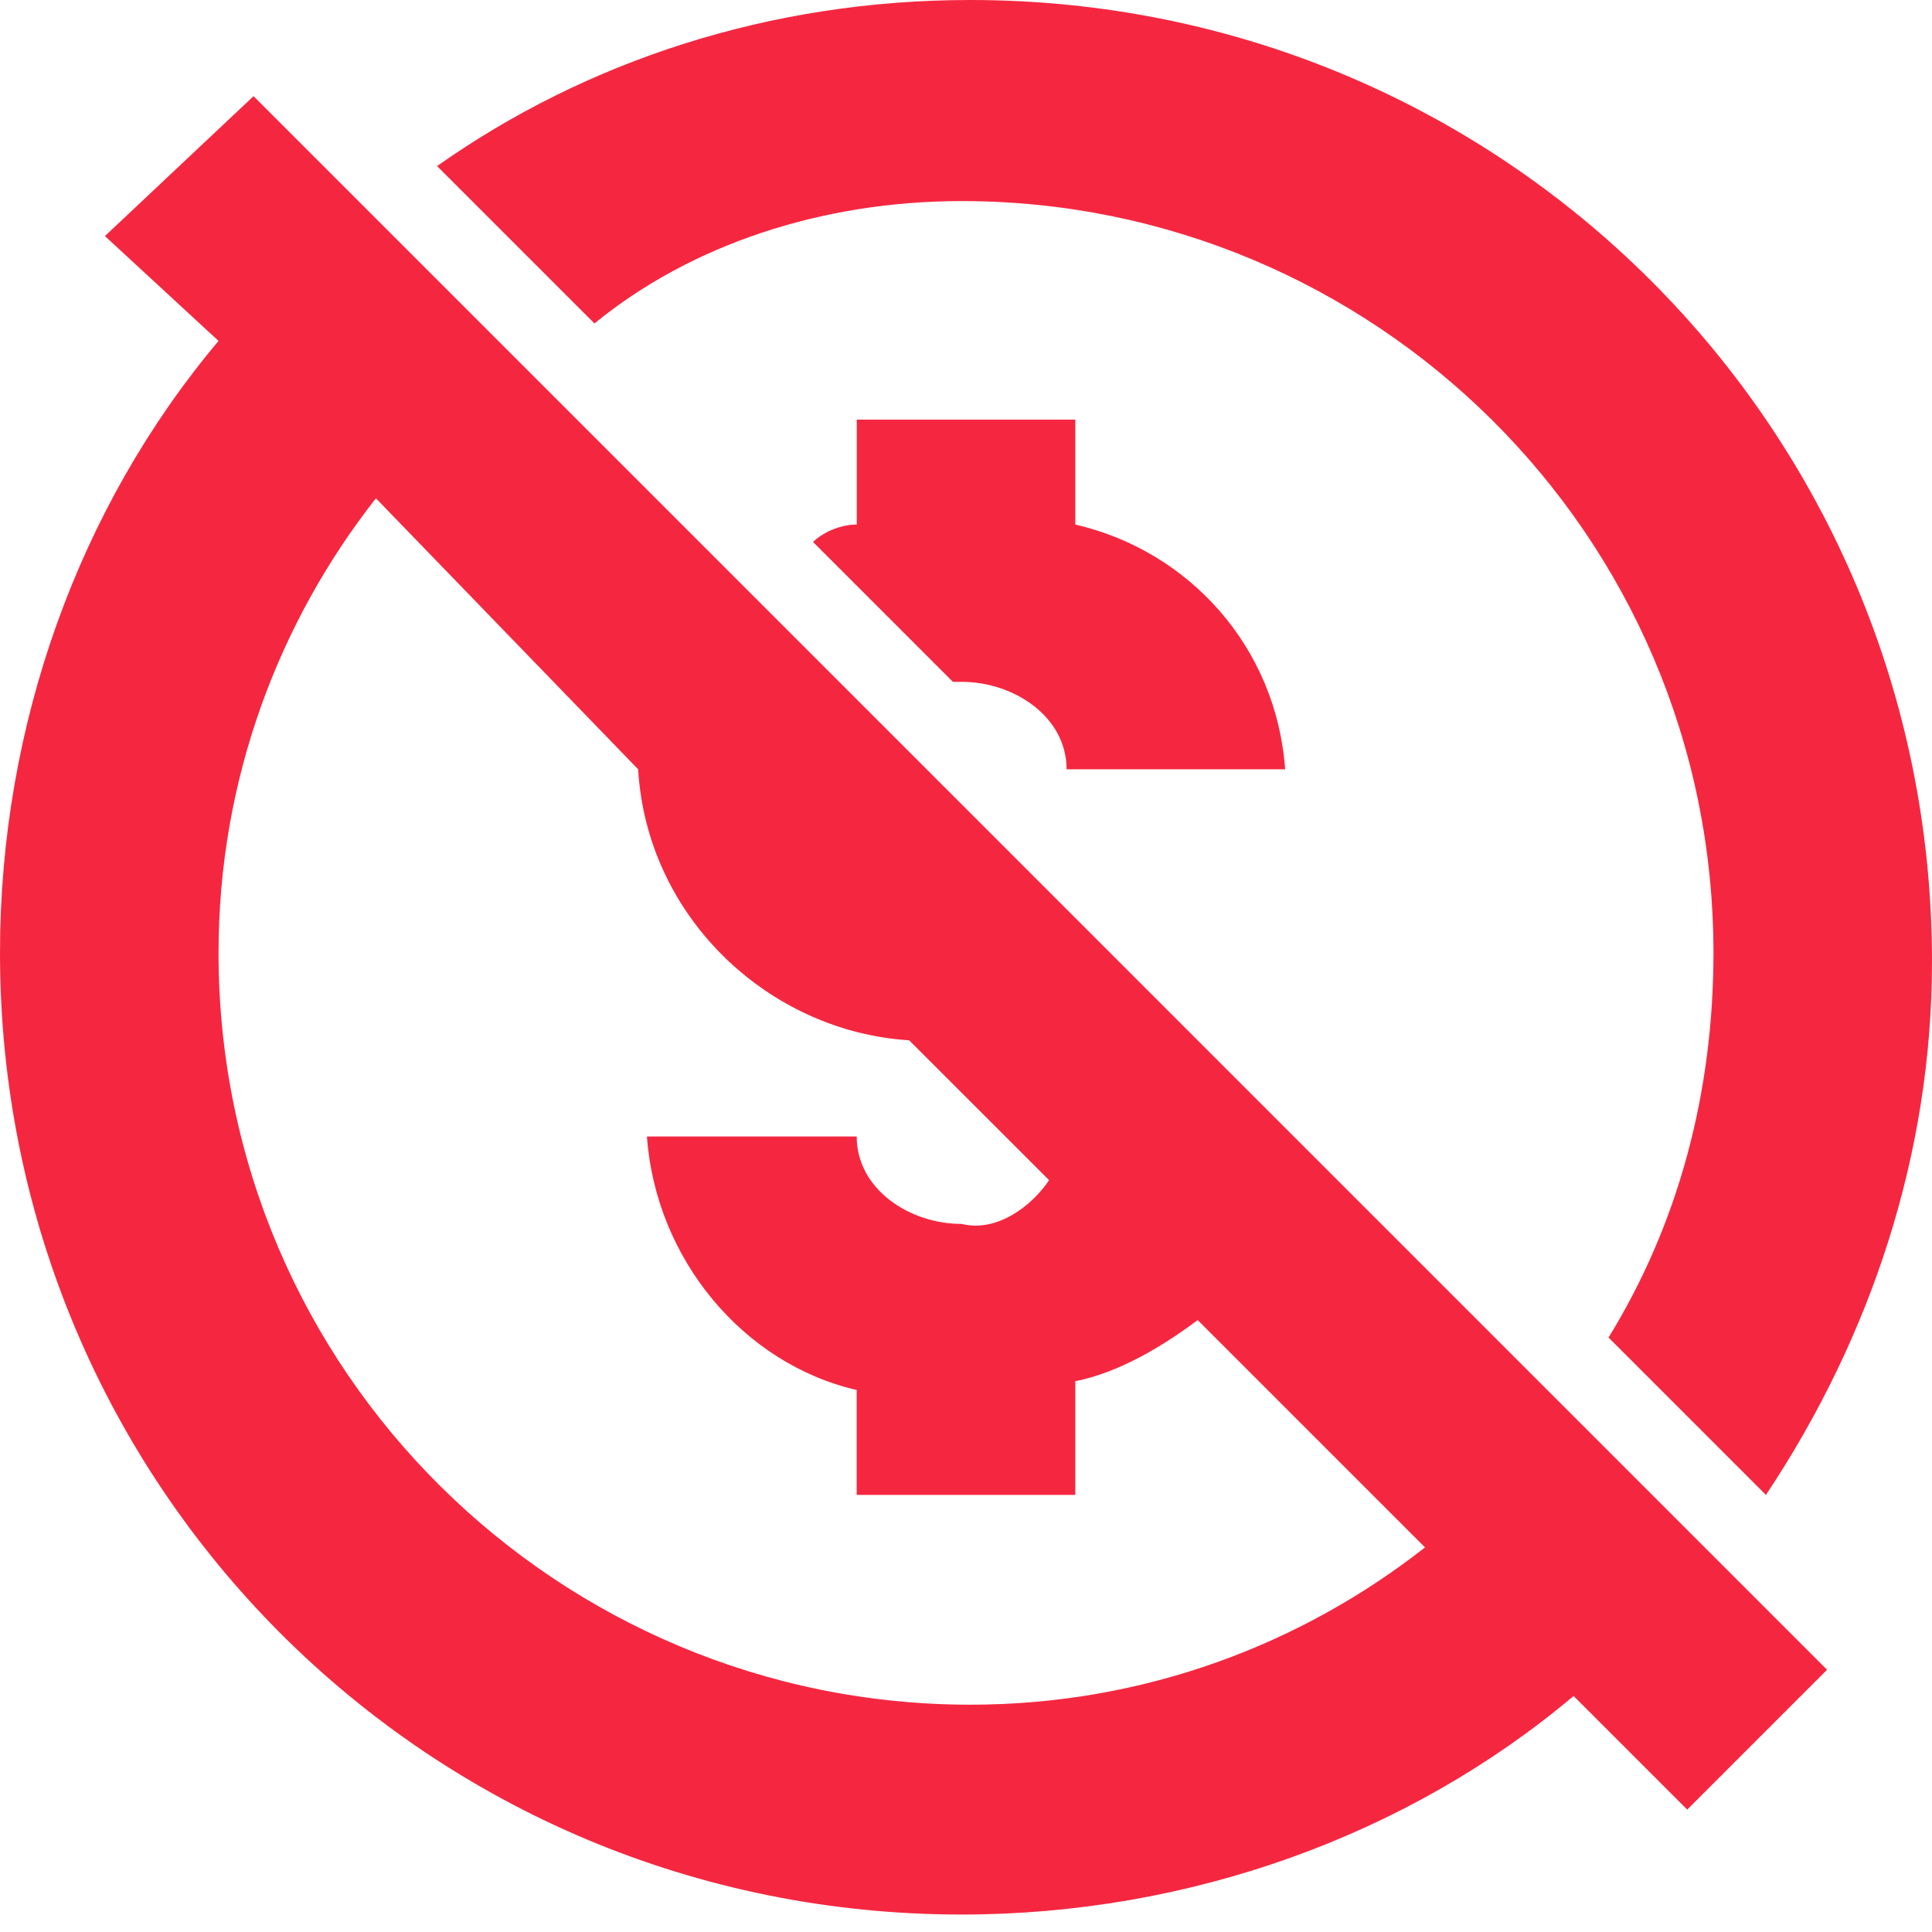
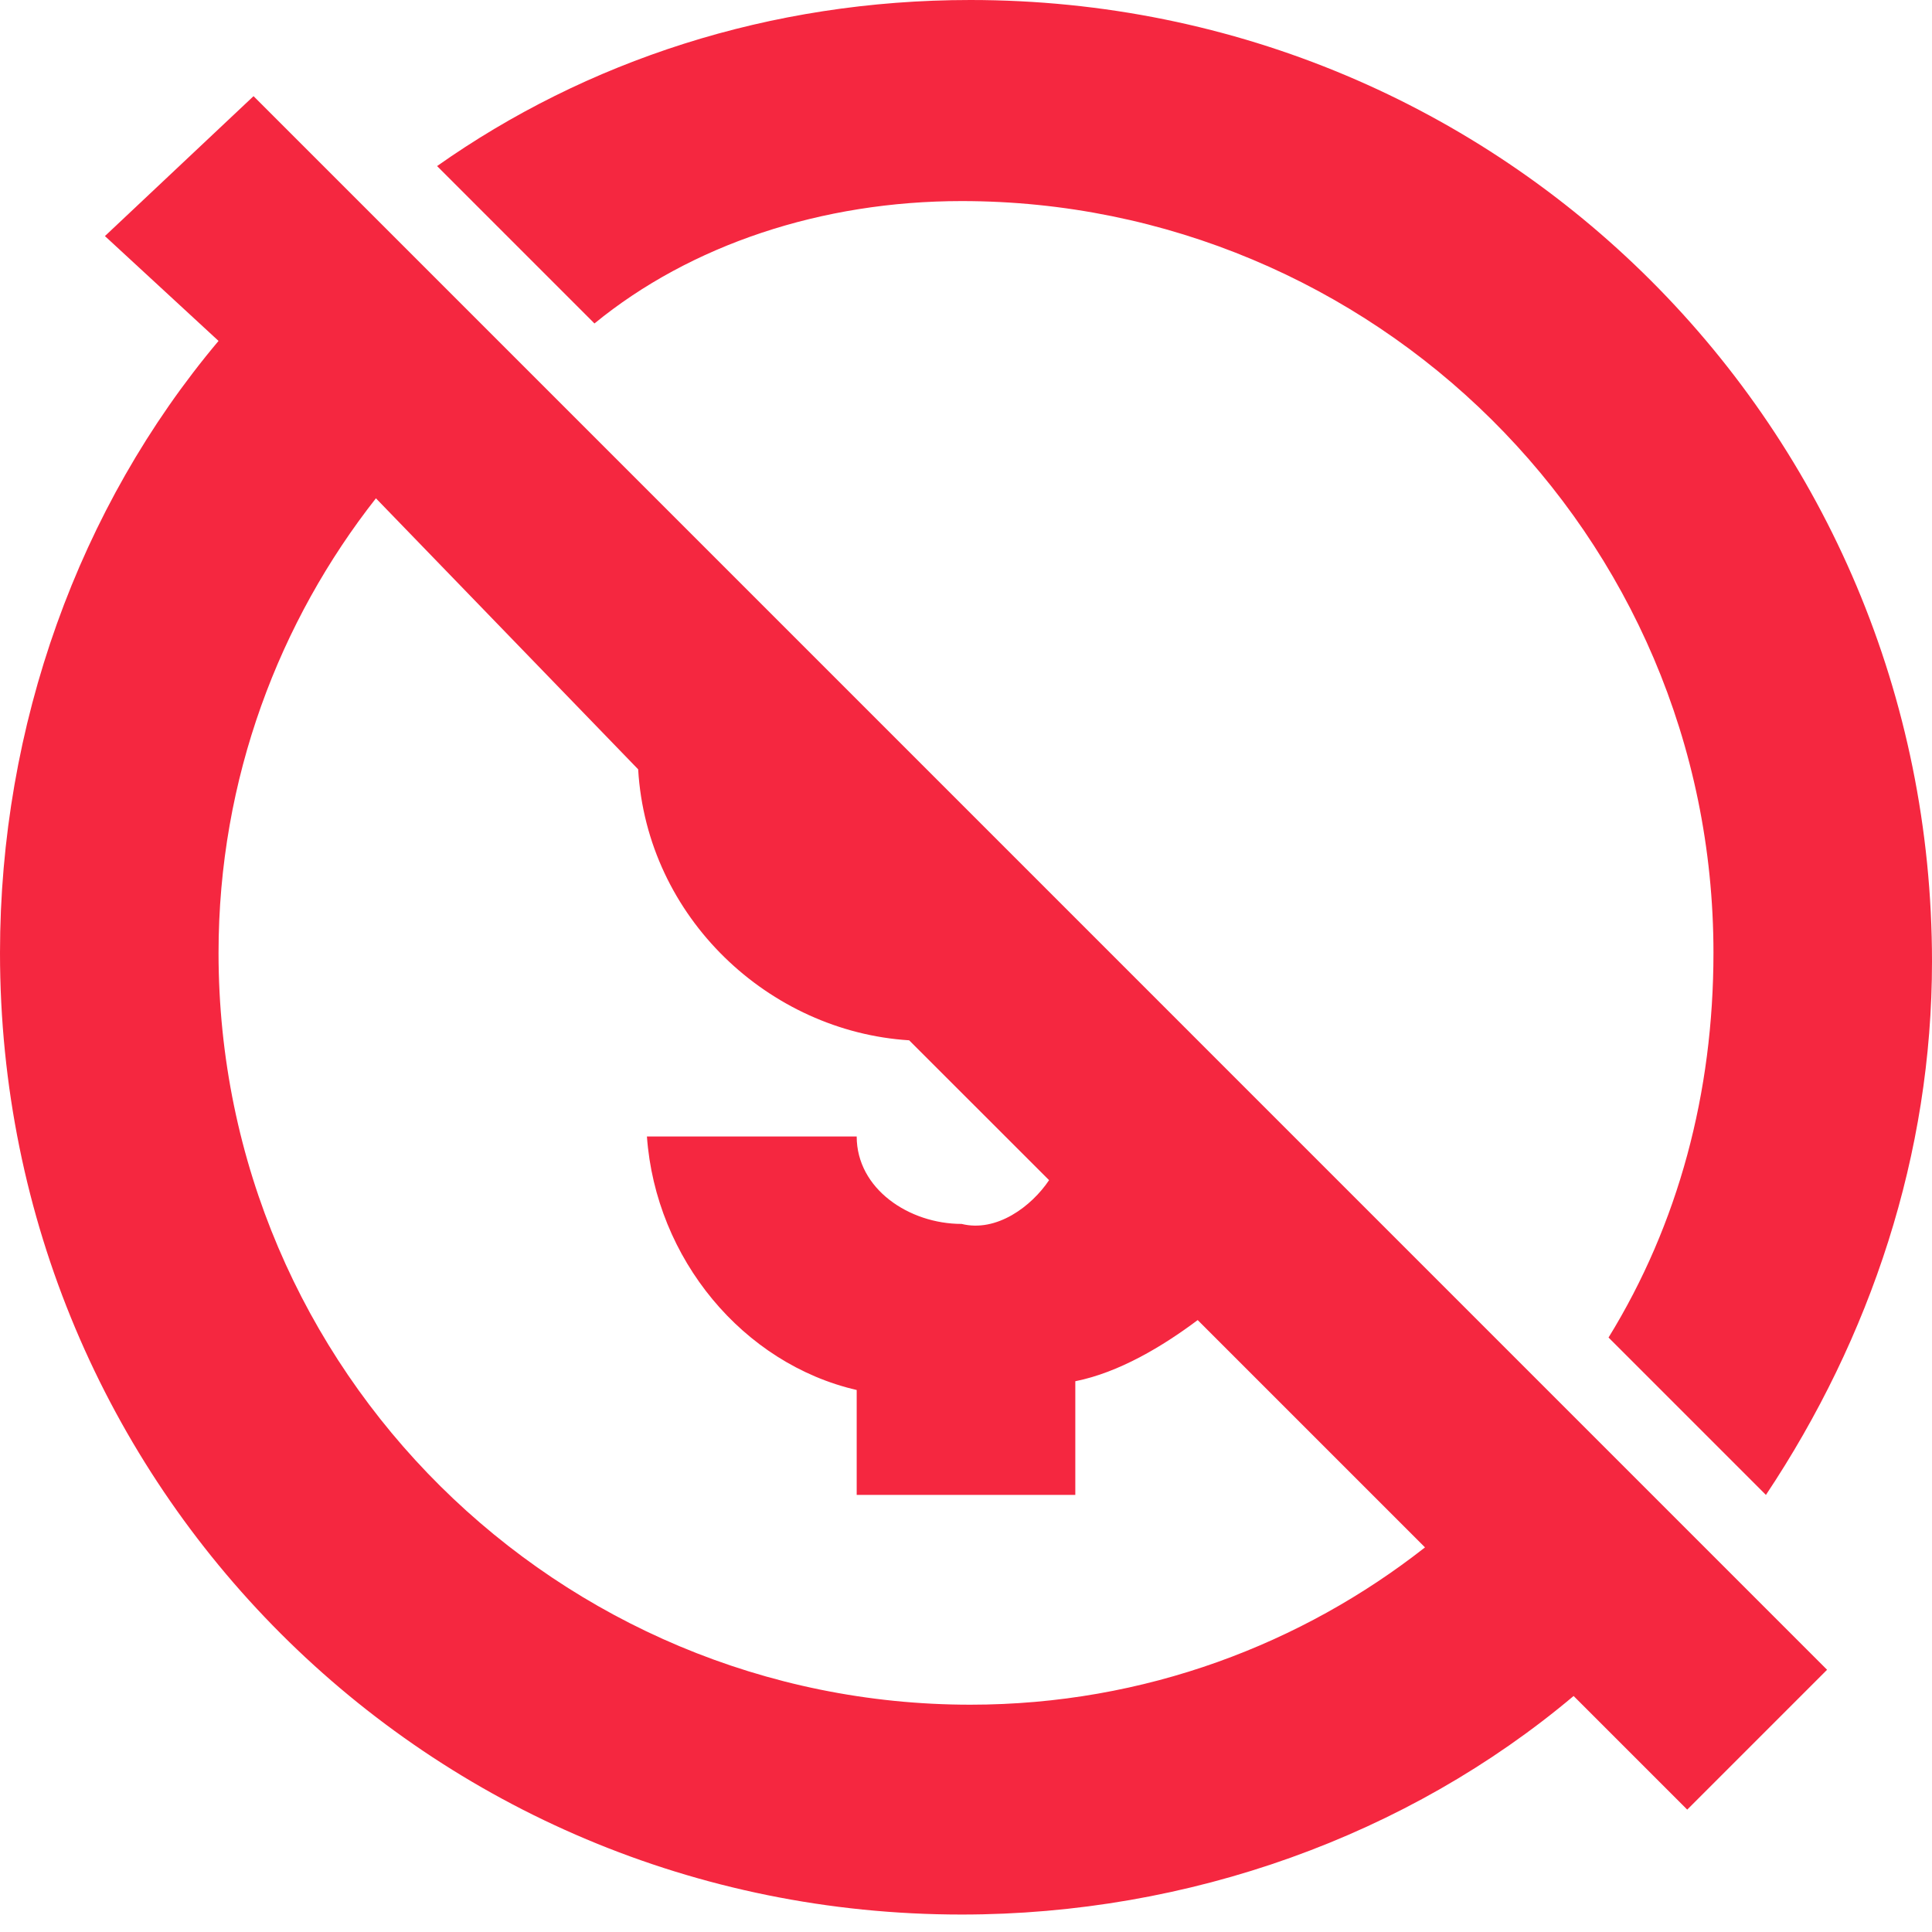
<svg xmlns="http://www.w3.org/2000/svg" width="26" height="26" viewBox="0 0 26 26" fill="none">
  <path d="M1.412 3.177L2.941 4.588C1.059 6.824 0 9.765 0 12.824C0 20 5.765 25.765 12.941 25.765C16 25.765 18.941 24.706 21.177 22.824L22.706 24.353L24.588 22.471L3.412 1.294L1.412 3.177ZM8.588 10.353C8.706 12.353 10.353 13.882 12.235 14L14.118 15.882C13.882 16.235 13.412 16.588 12.941 16.471C12.235 16.471 11.529 16 11.529 15.294H8.706C8.824 16.941 10 18.353 11.529 18.706V20.118H14.471V18.588C15.059 18.471 15.647 18.118 16.118 17.765L19.177 20.824C17.529 22.118 15.412 22.941 13.059 22.941C7.529 22.941 2.941 18.471 2.941 12.824C2.941 10.471 3.765 8.353 5.059 6.706L8.588 10.353Z" fill="#F52740" />
-   <path d="M11.53 5.647V7.059C11.295 7.059 11.059 7.176 10.942 7.294L12.824 9.176H12.942C13.648 9.176 14.354 9.647 14.354 10.353H17.295C17.177 8.706 16.001 7.412 14.471 7.059V5.647H11.53Z" fill="#F52740" />
  <path d="M12.941 2.706C18.471 2.706 23.059 7.176 23.059 12.823C23.059 14.706 22.588 16.471 21.647 18L23.765 20.118C25.176 18 26 15.529 26 12.941C26 5.765 20.235 0 13.059 0C10.353 0 7.882 0.824 5.882 2.235L8 4.353C9.294 3.294 11.059 2.706 12.941 2.706Z" fill="#F52740" />
</svg>